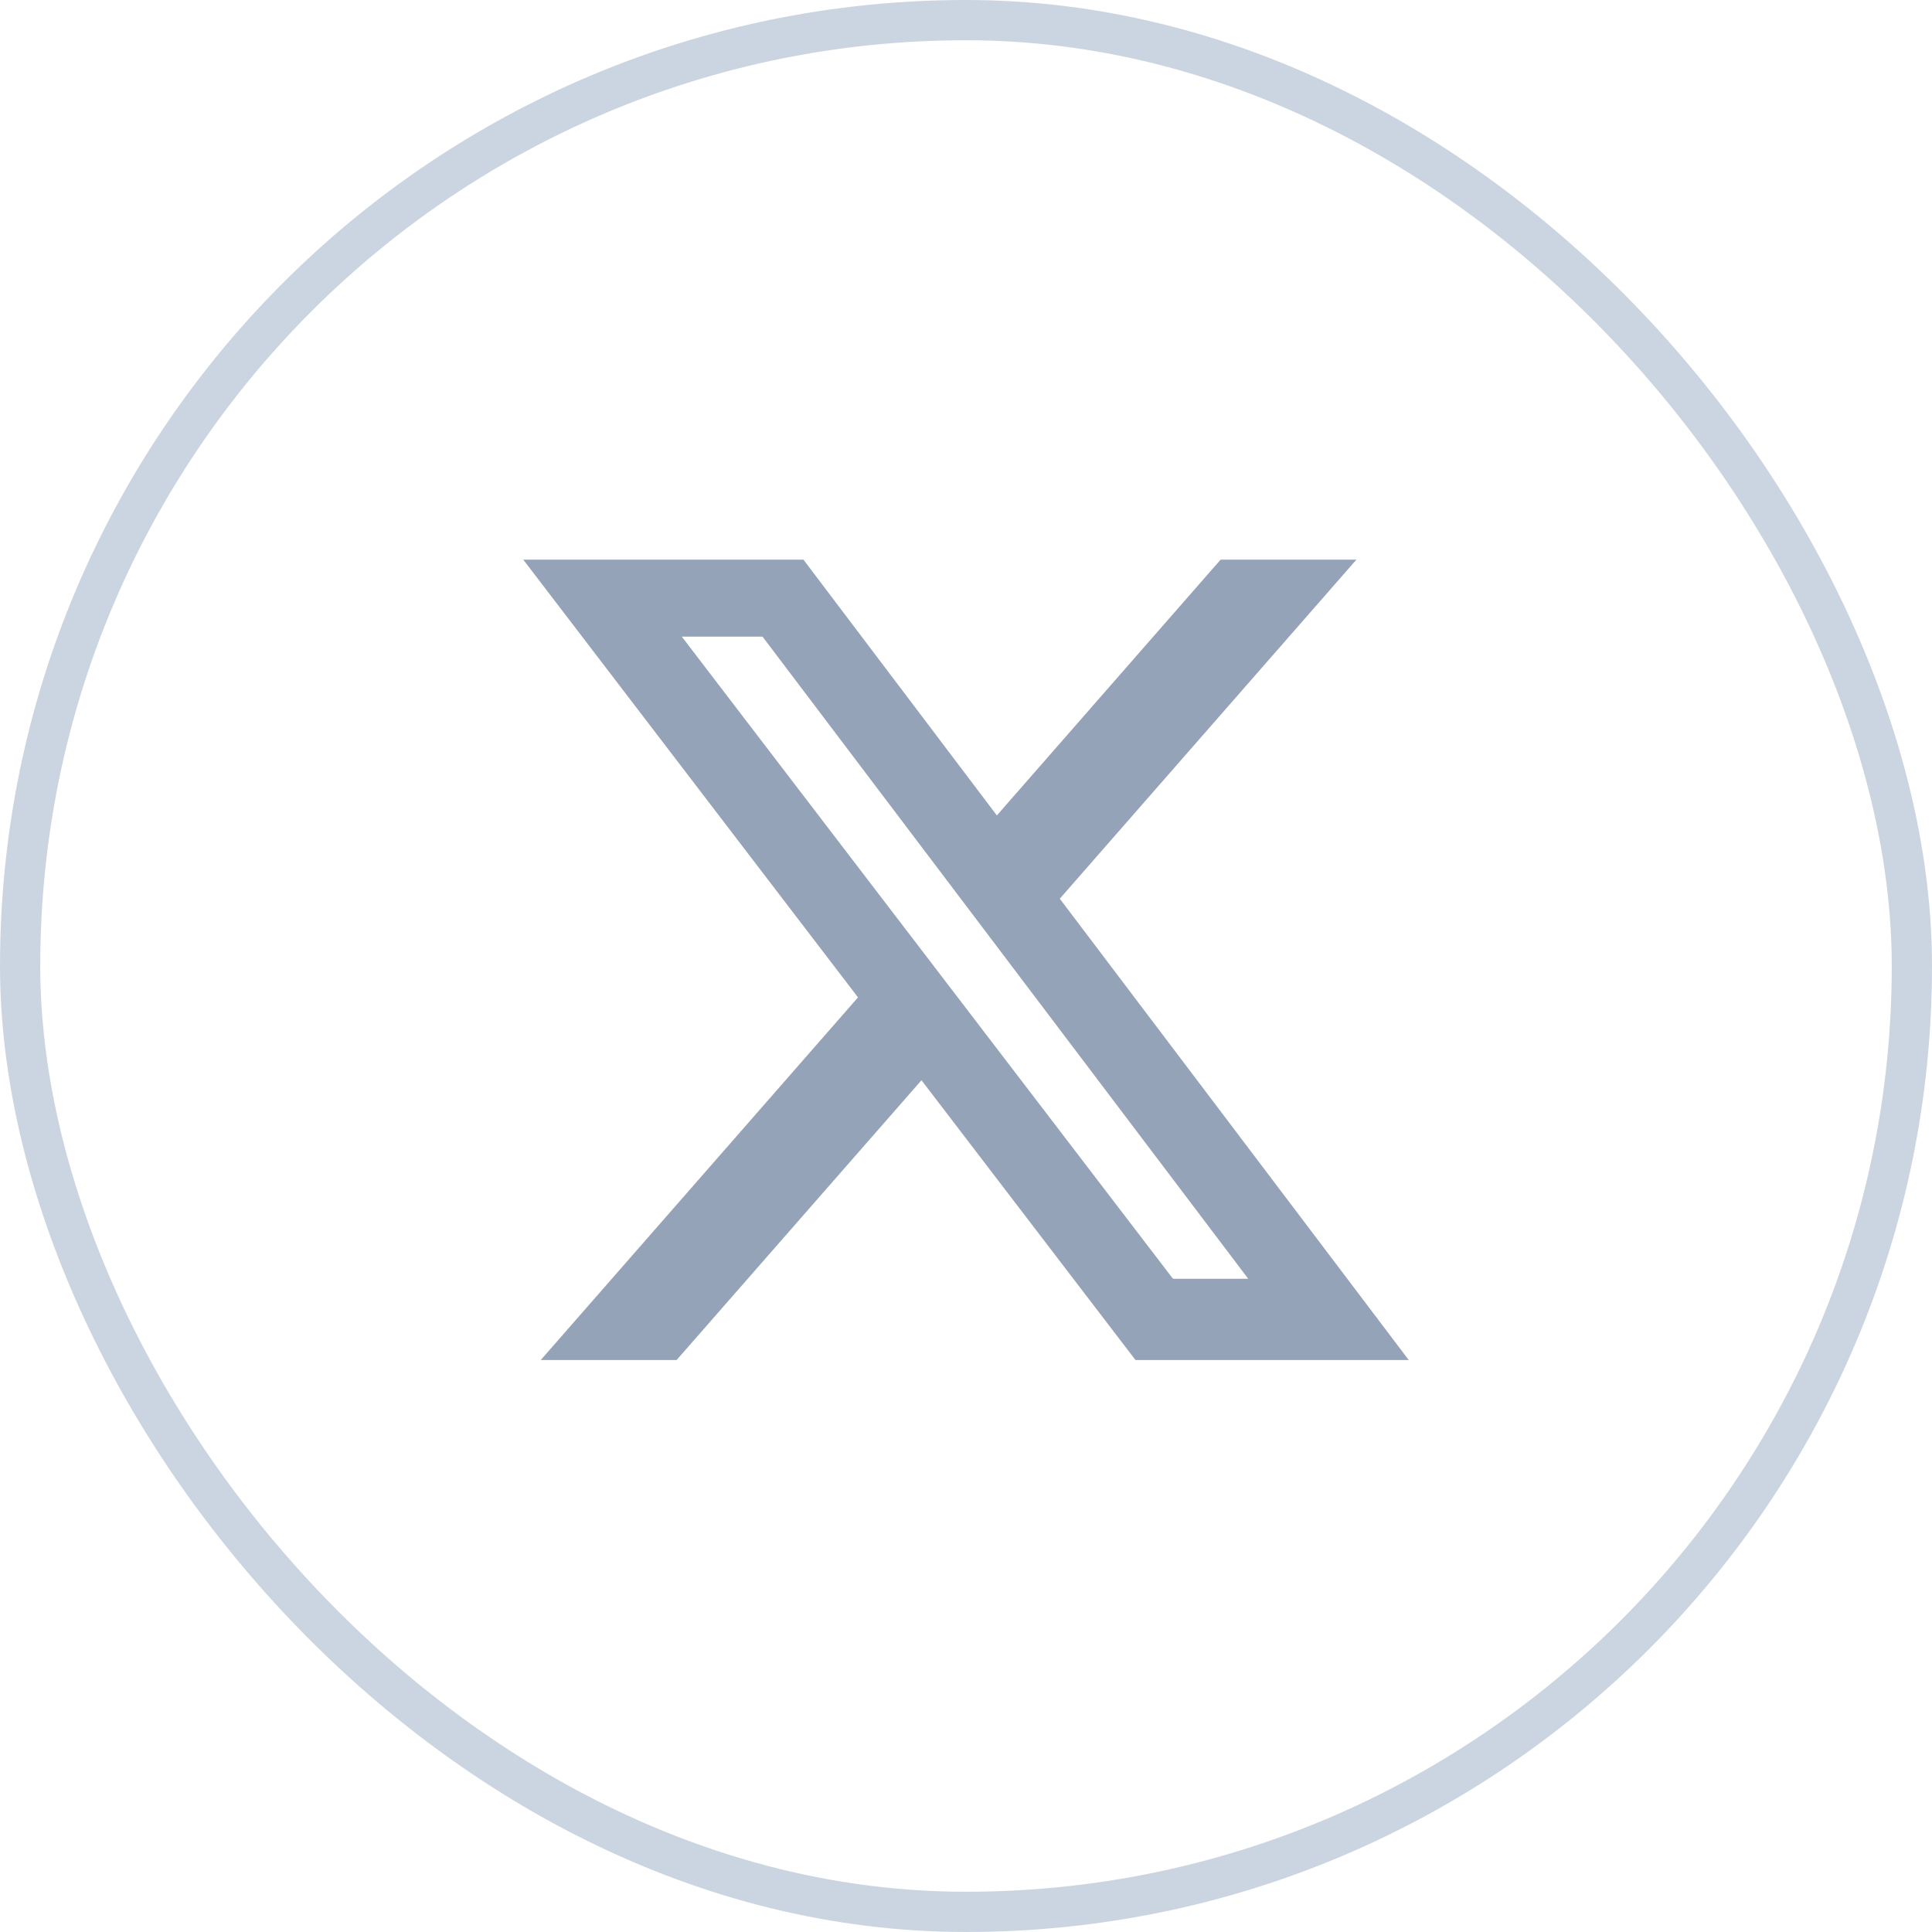
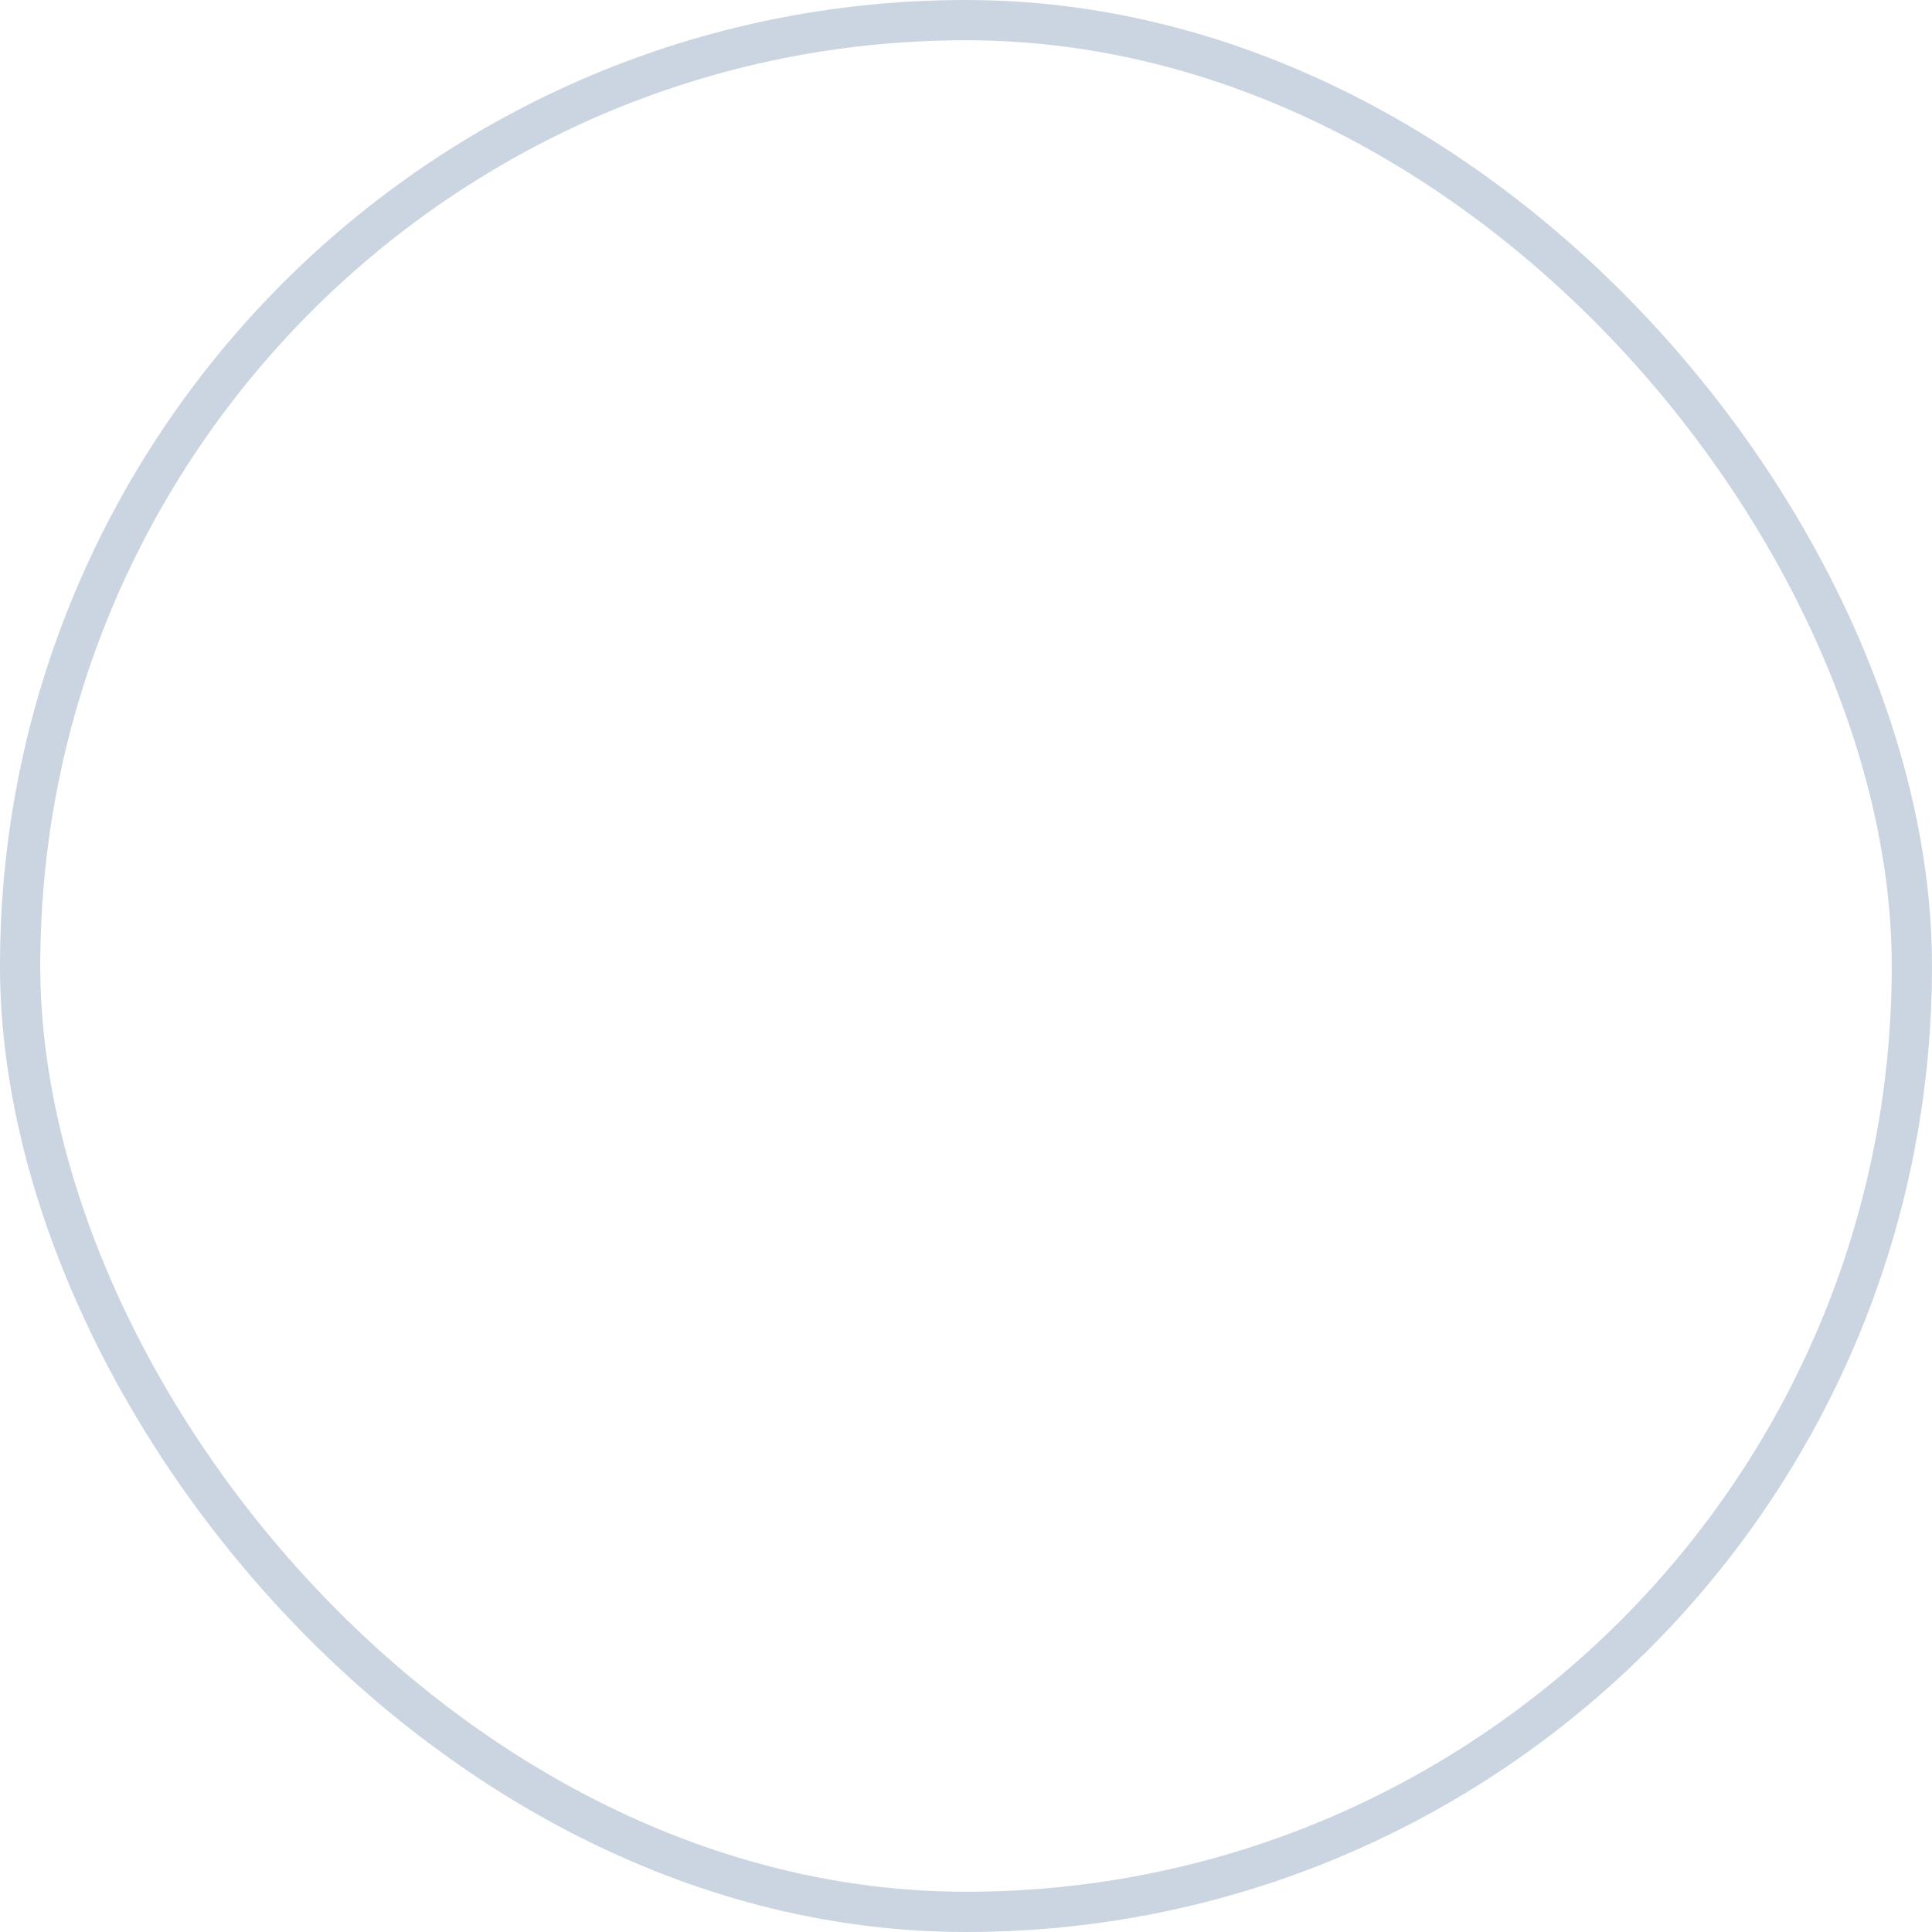
<svg xmlns="http://www.w3.org/2000/svg" width="48" height="48" viewBox="0 0 48 48" fill="none">
  <rect x="0.5" y="0.5" width="47" height="47" rx="23.5" stroke="#CBD5E1" />
-   <path d="M30.326 13.904H33.7L26.33 22.328L35 33.79H28.211L22.894 26.838L16.81 33.79H13.434L21.317 24.78L13 13.904H19.961L24.767 20.259L30.326 13.904ZM29.142 31.771H31.012L18.945 15.817H16.939L29.142 31.771Z" fill="#94A3B8" />
</svg>